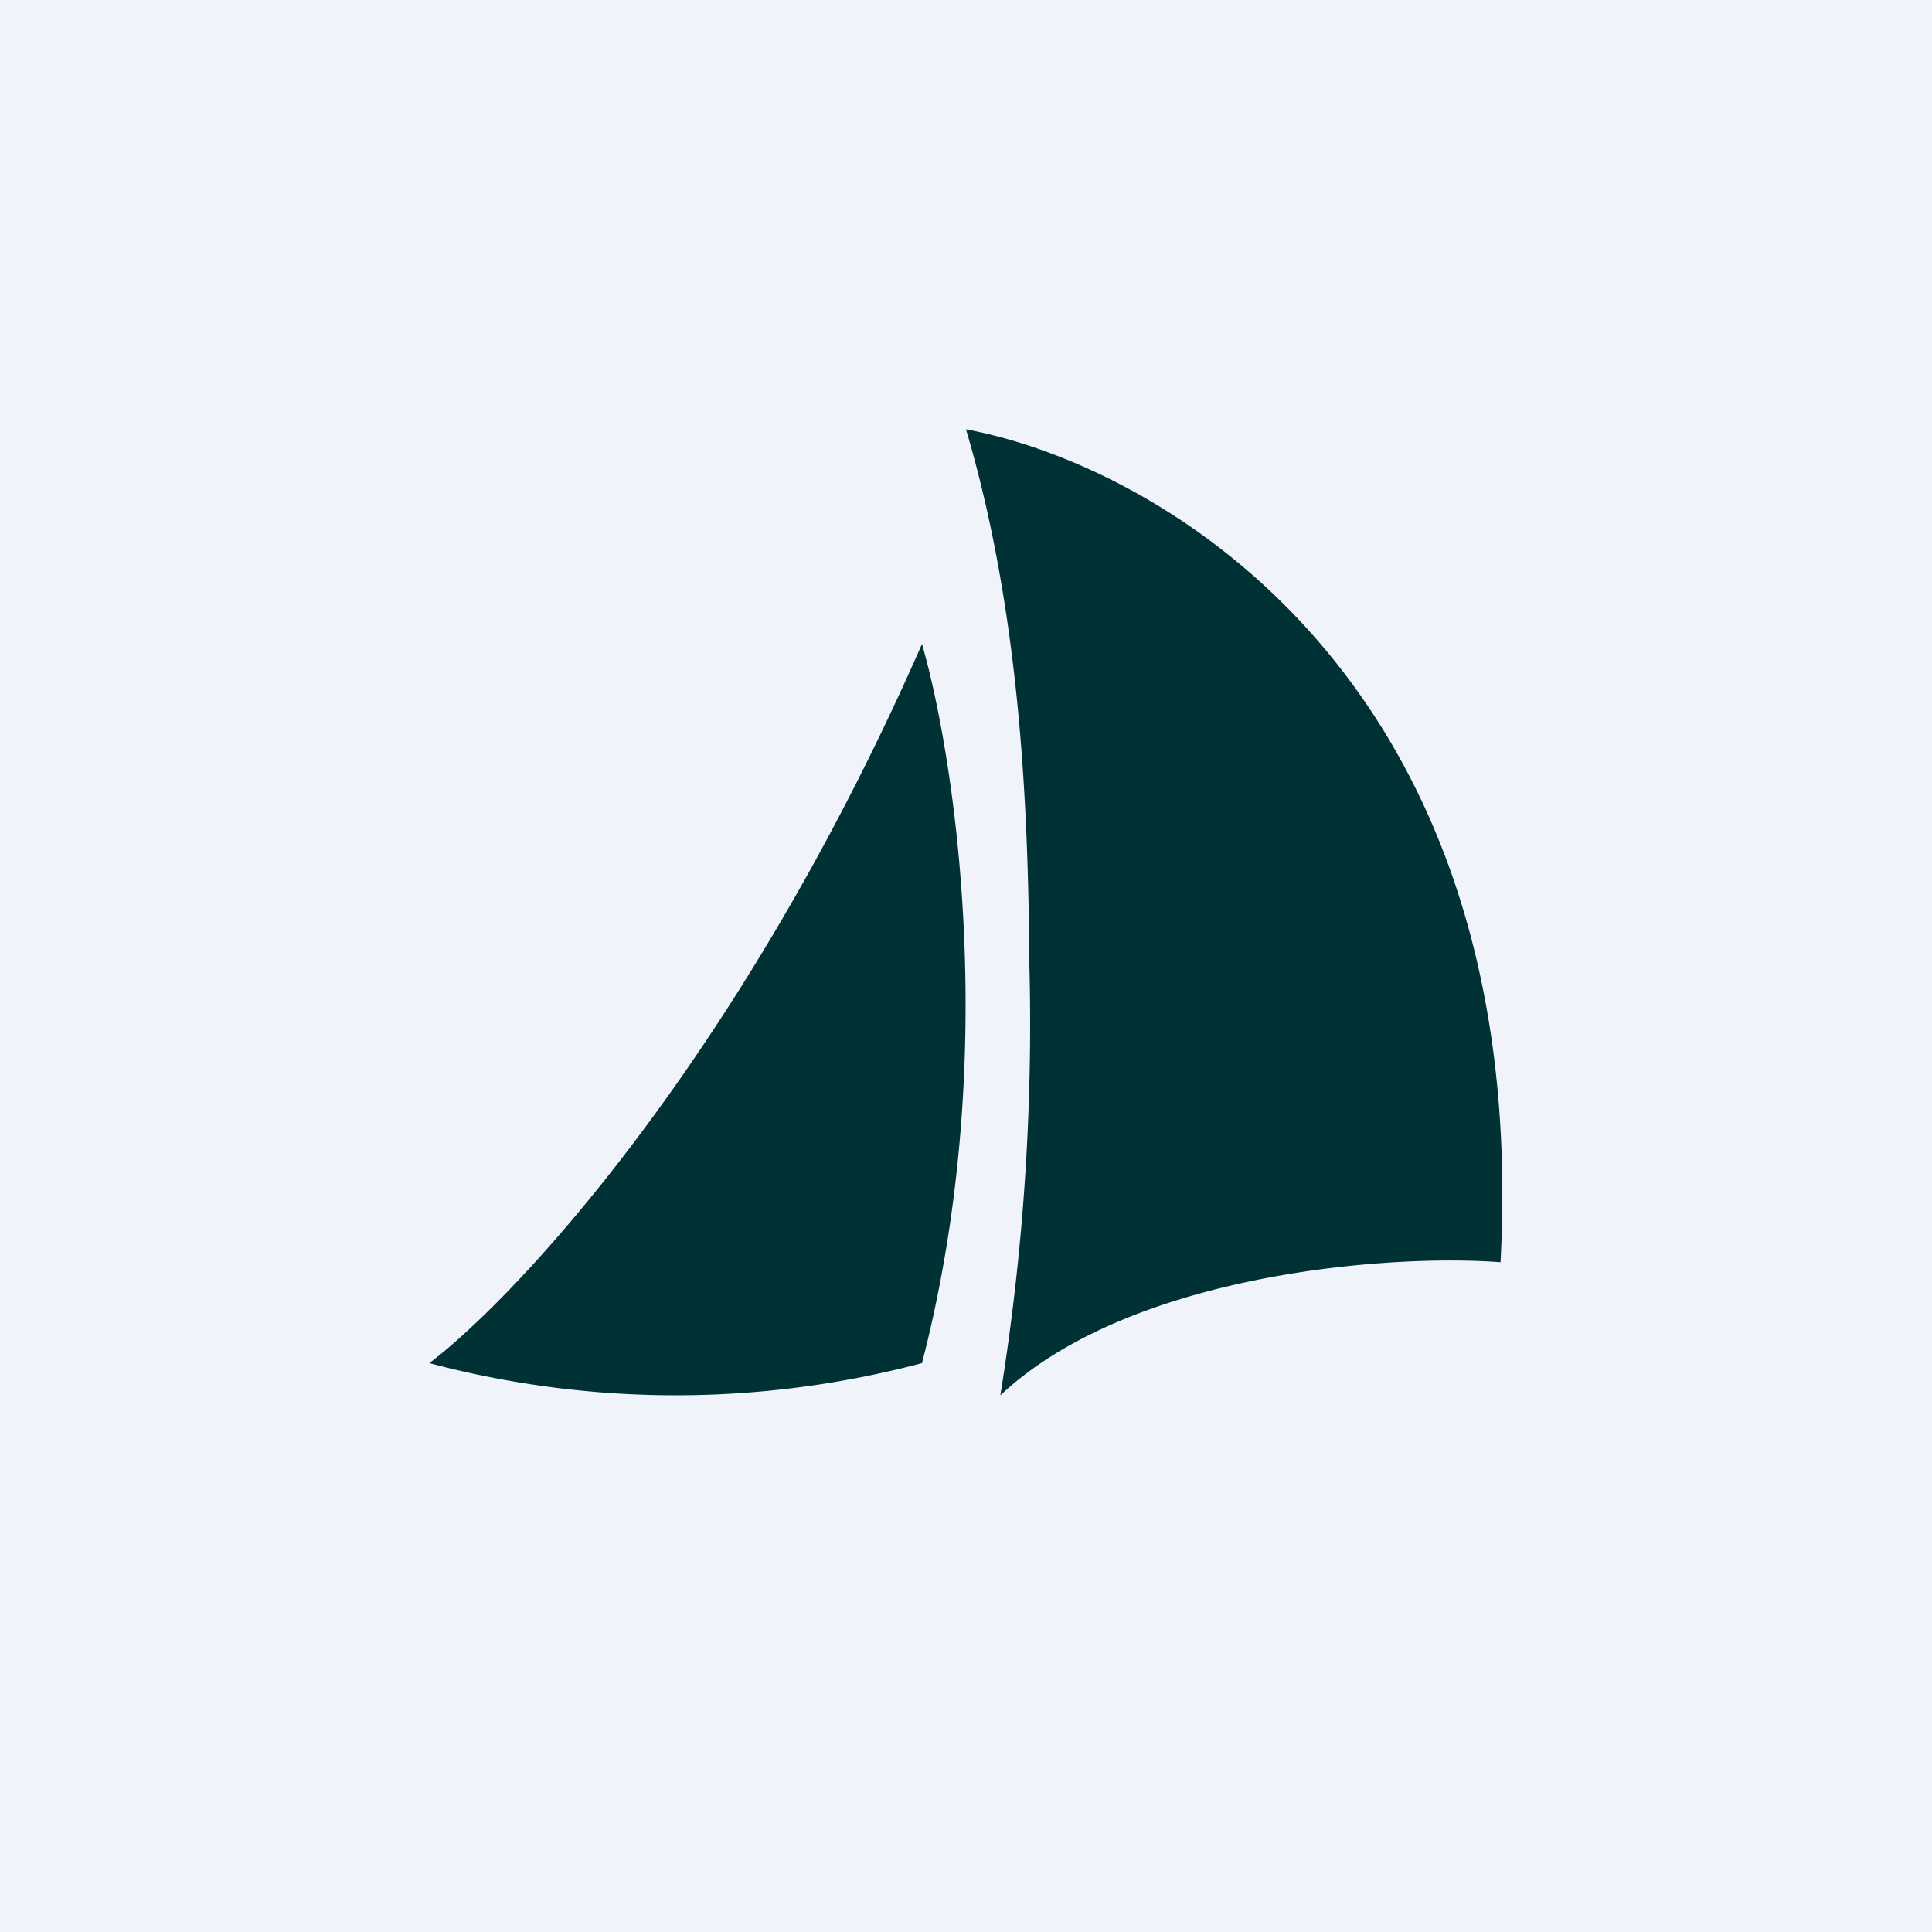
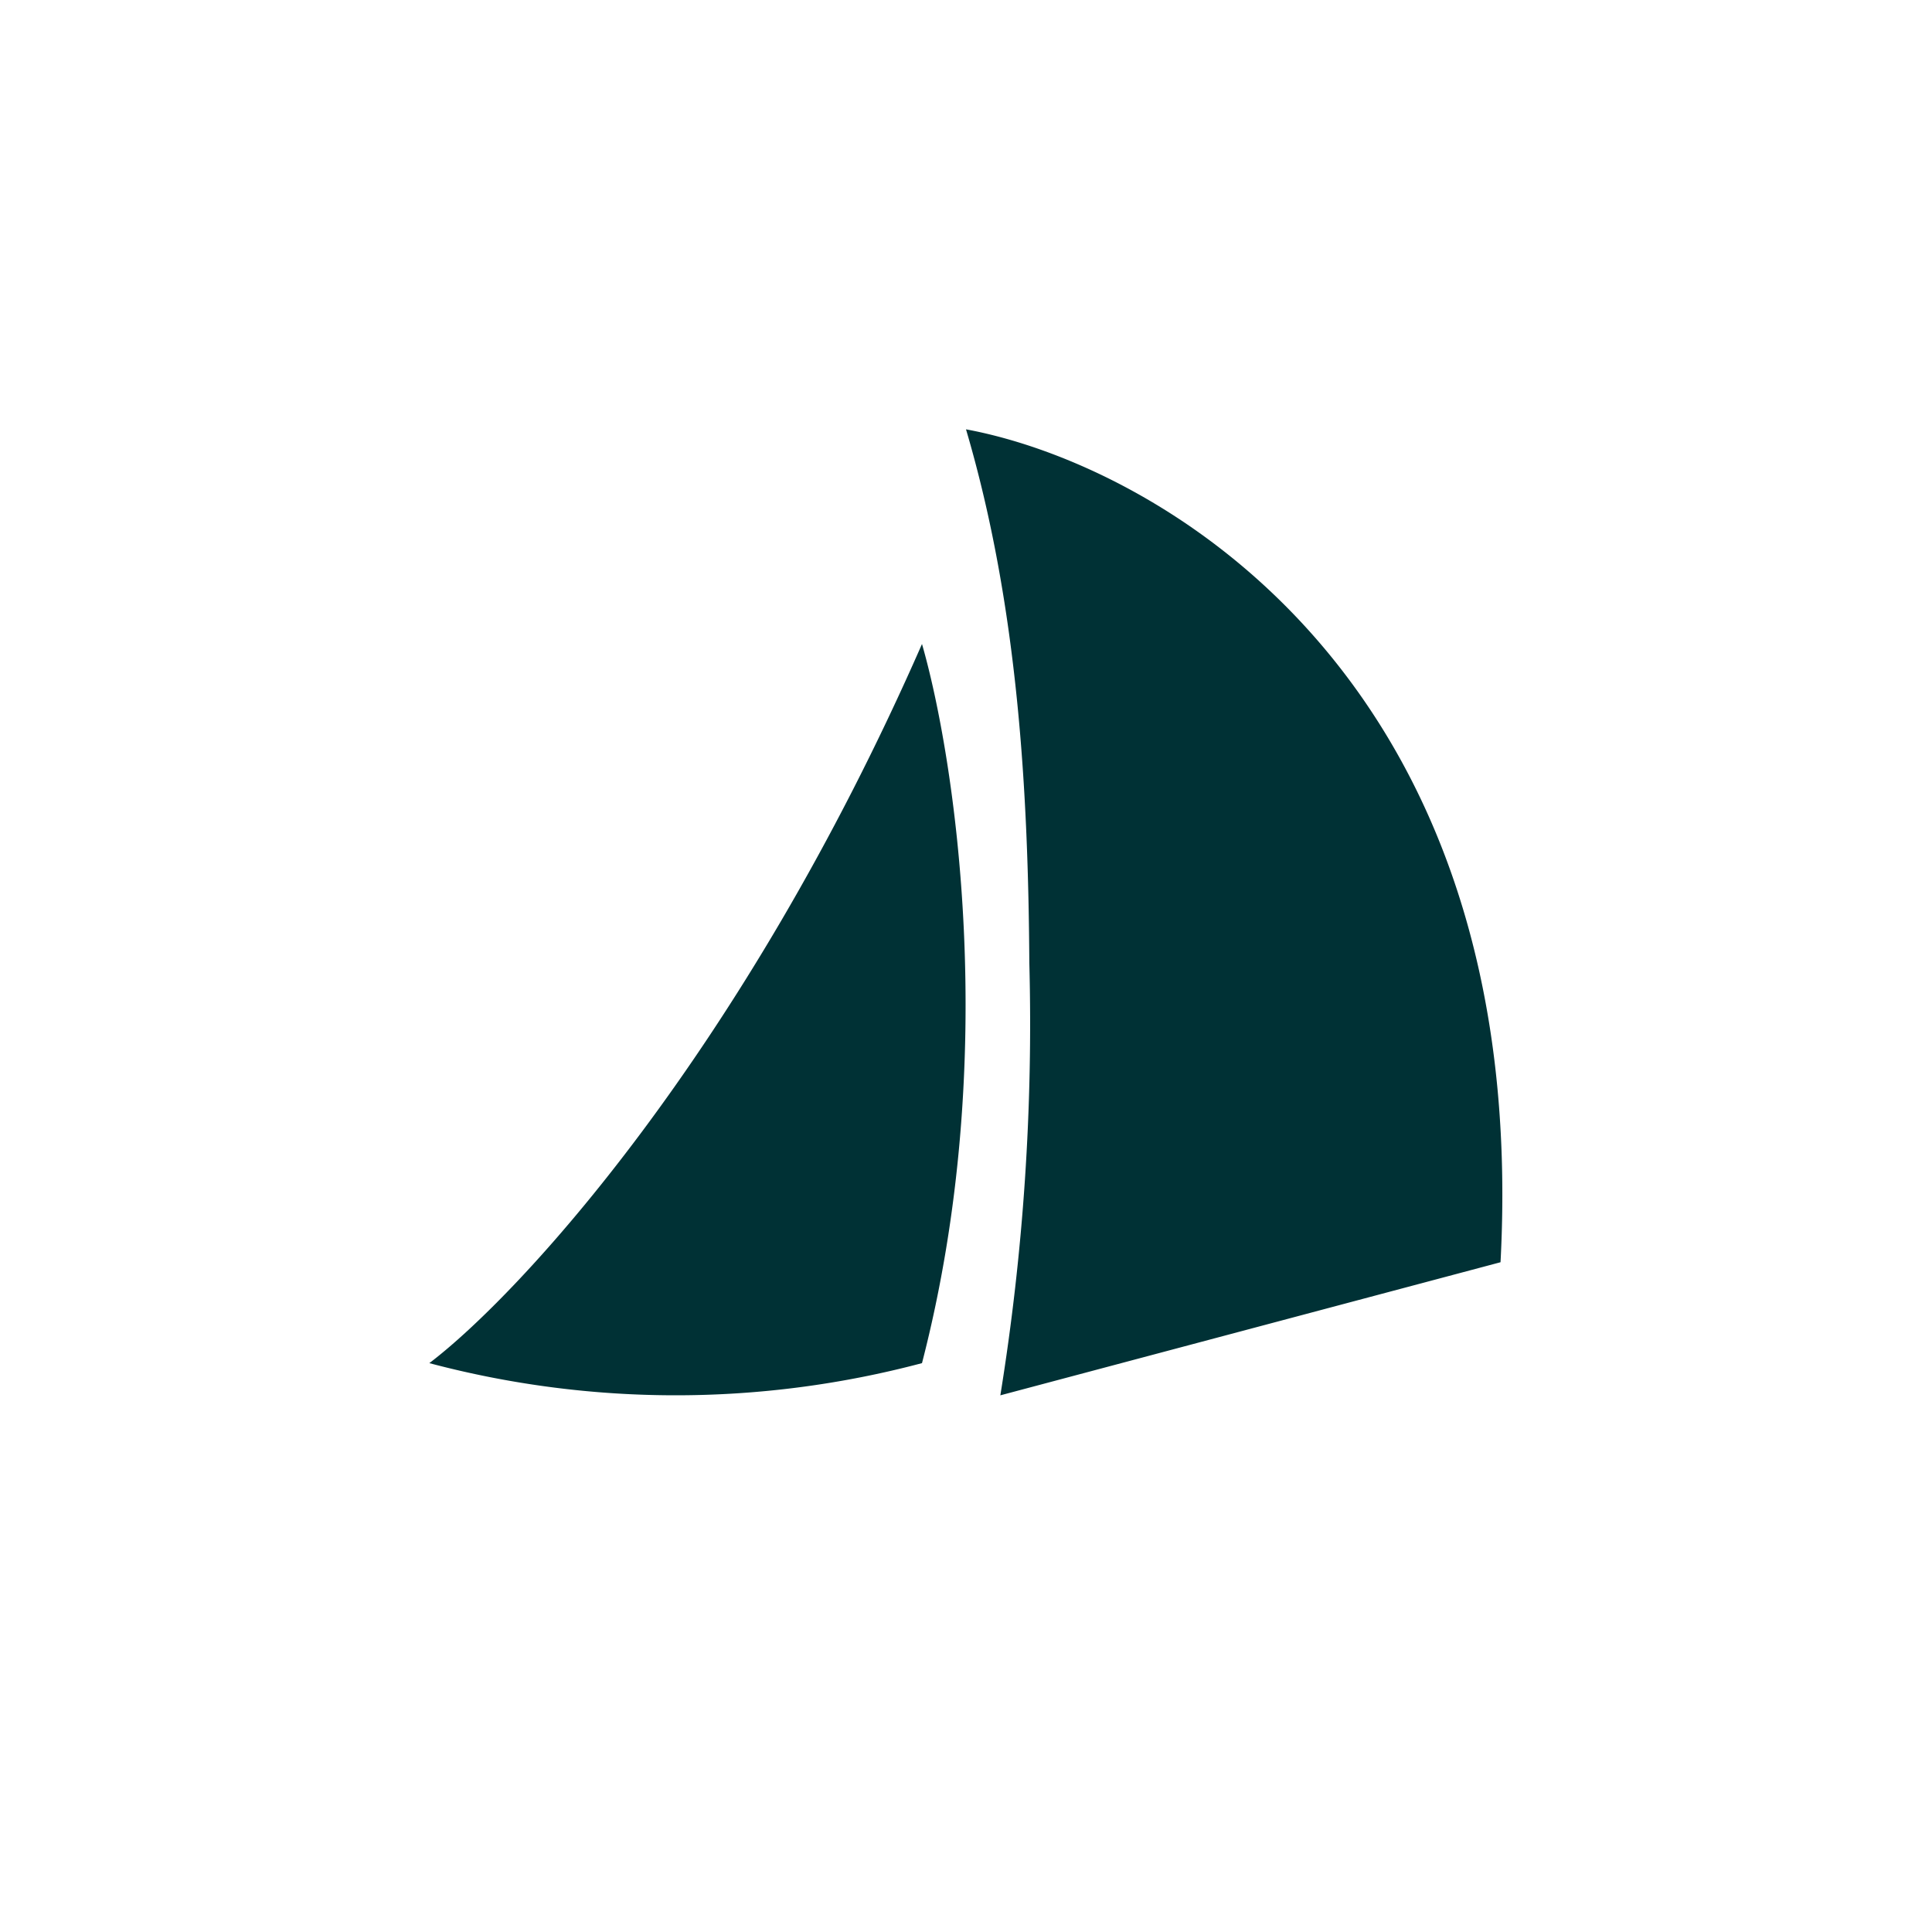
<svg xmlns="http://www.w3.org/2000/svg" width="18" height="18" viewBox="0 0 18 18">
-   <path fill="#F0F3FA" d="M0 0h18v18H0z" />
-   <path d="M8.59 12.7c.74-2.86.3-5.66 0-6.7C6.91 9.83 4.83 12.07 4 12.7a8.94 8.94 0 0 0 4.59 0ZM13.98 11.76C14.27 6.3 10.78 4.33 9 4c.49 1.66.58 3.41.59 4.97A21.7 21.7 0 0 1 9.32 13c1.2-1.13 3.6-1.32 4.66-1.24Z" fill="#003135" />
+   <path d="M8.59 12.7c.74-2.86.3-5.66 0-6.7C6.91 9.83 4.83 12.07 4 12.7a8.94 8.94 0 0 0 4.59 0ZM13.98 11.76C14.27 6.3 10.78 4.33 9 4c.49 1.66.58 3.41.59 4.97A21.7 21.7 0 0 1 9.32 13Z" fill="#003135" />
</svg>